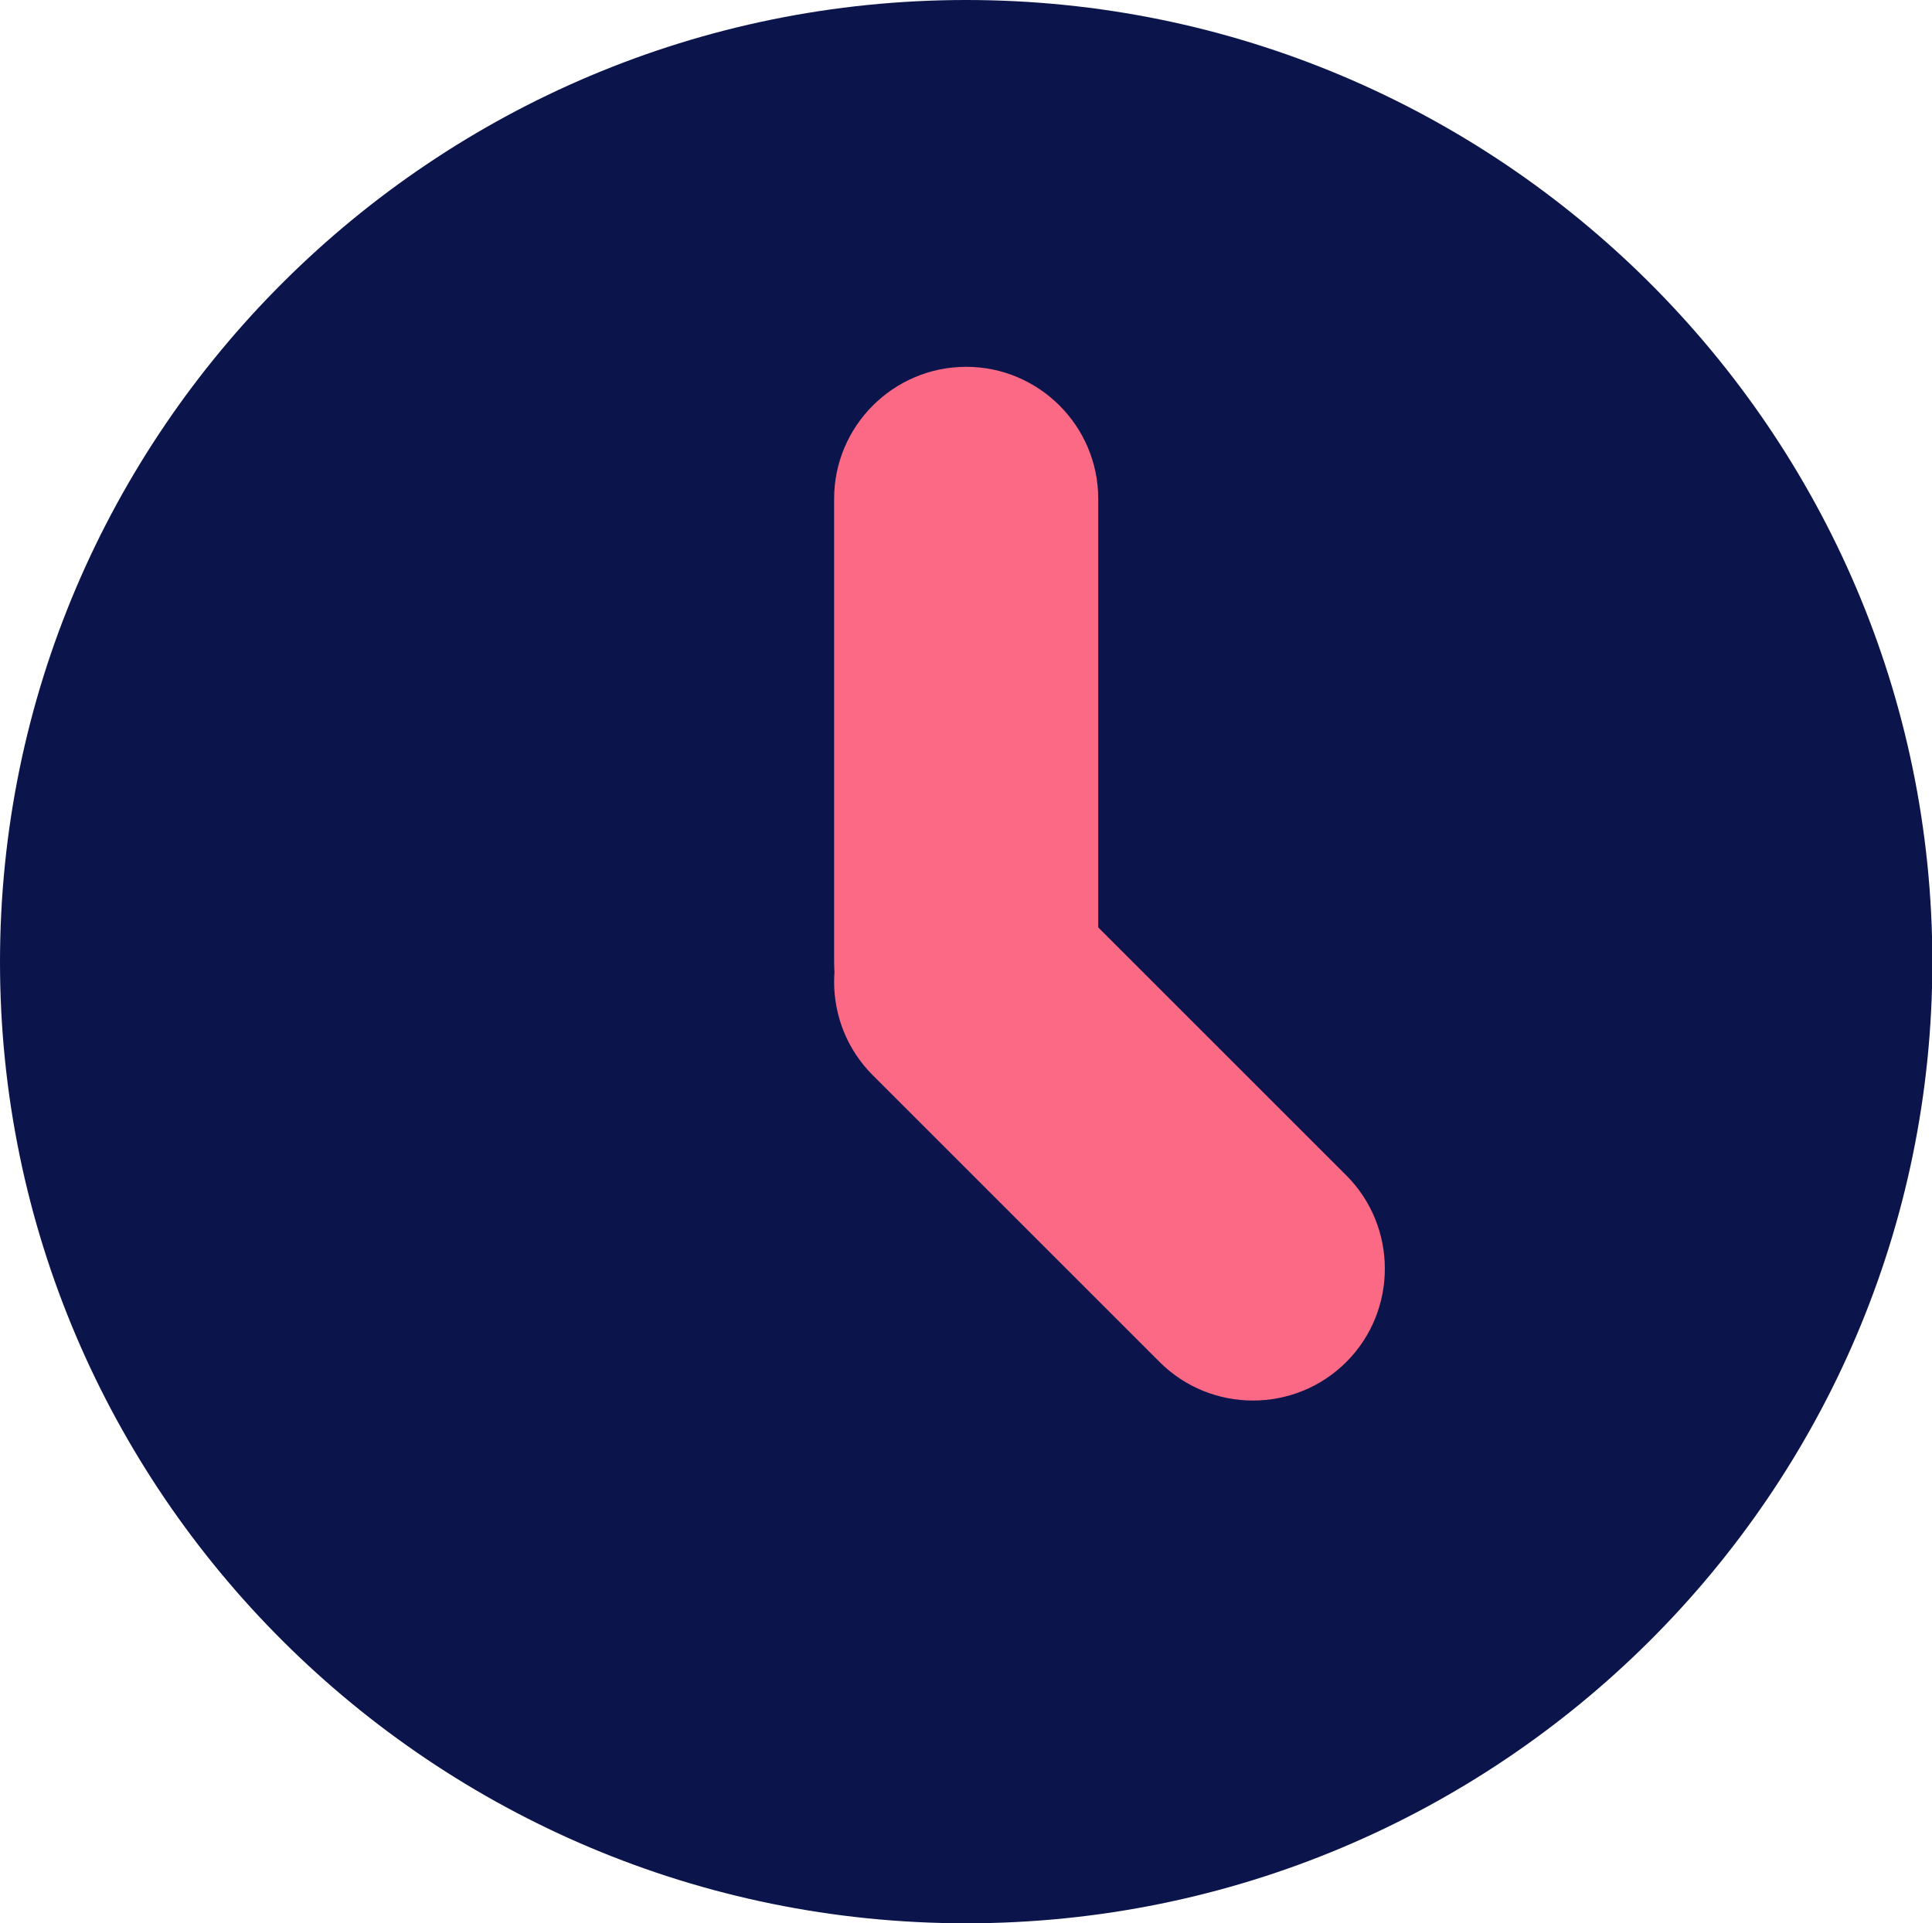
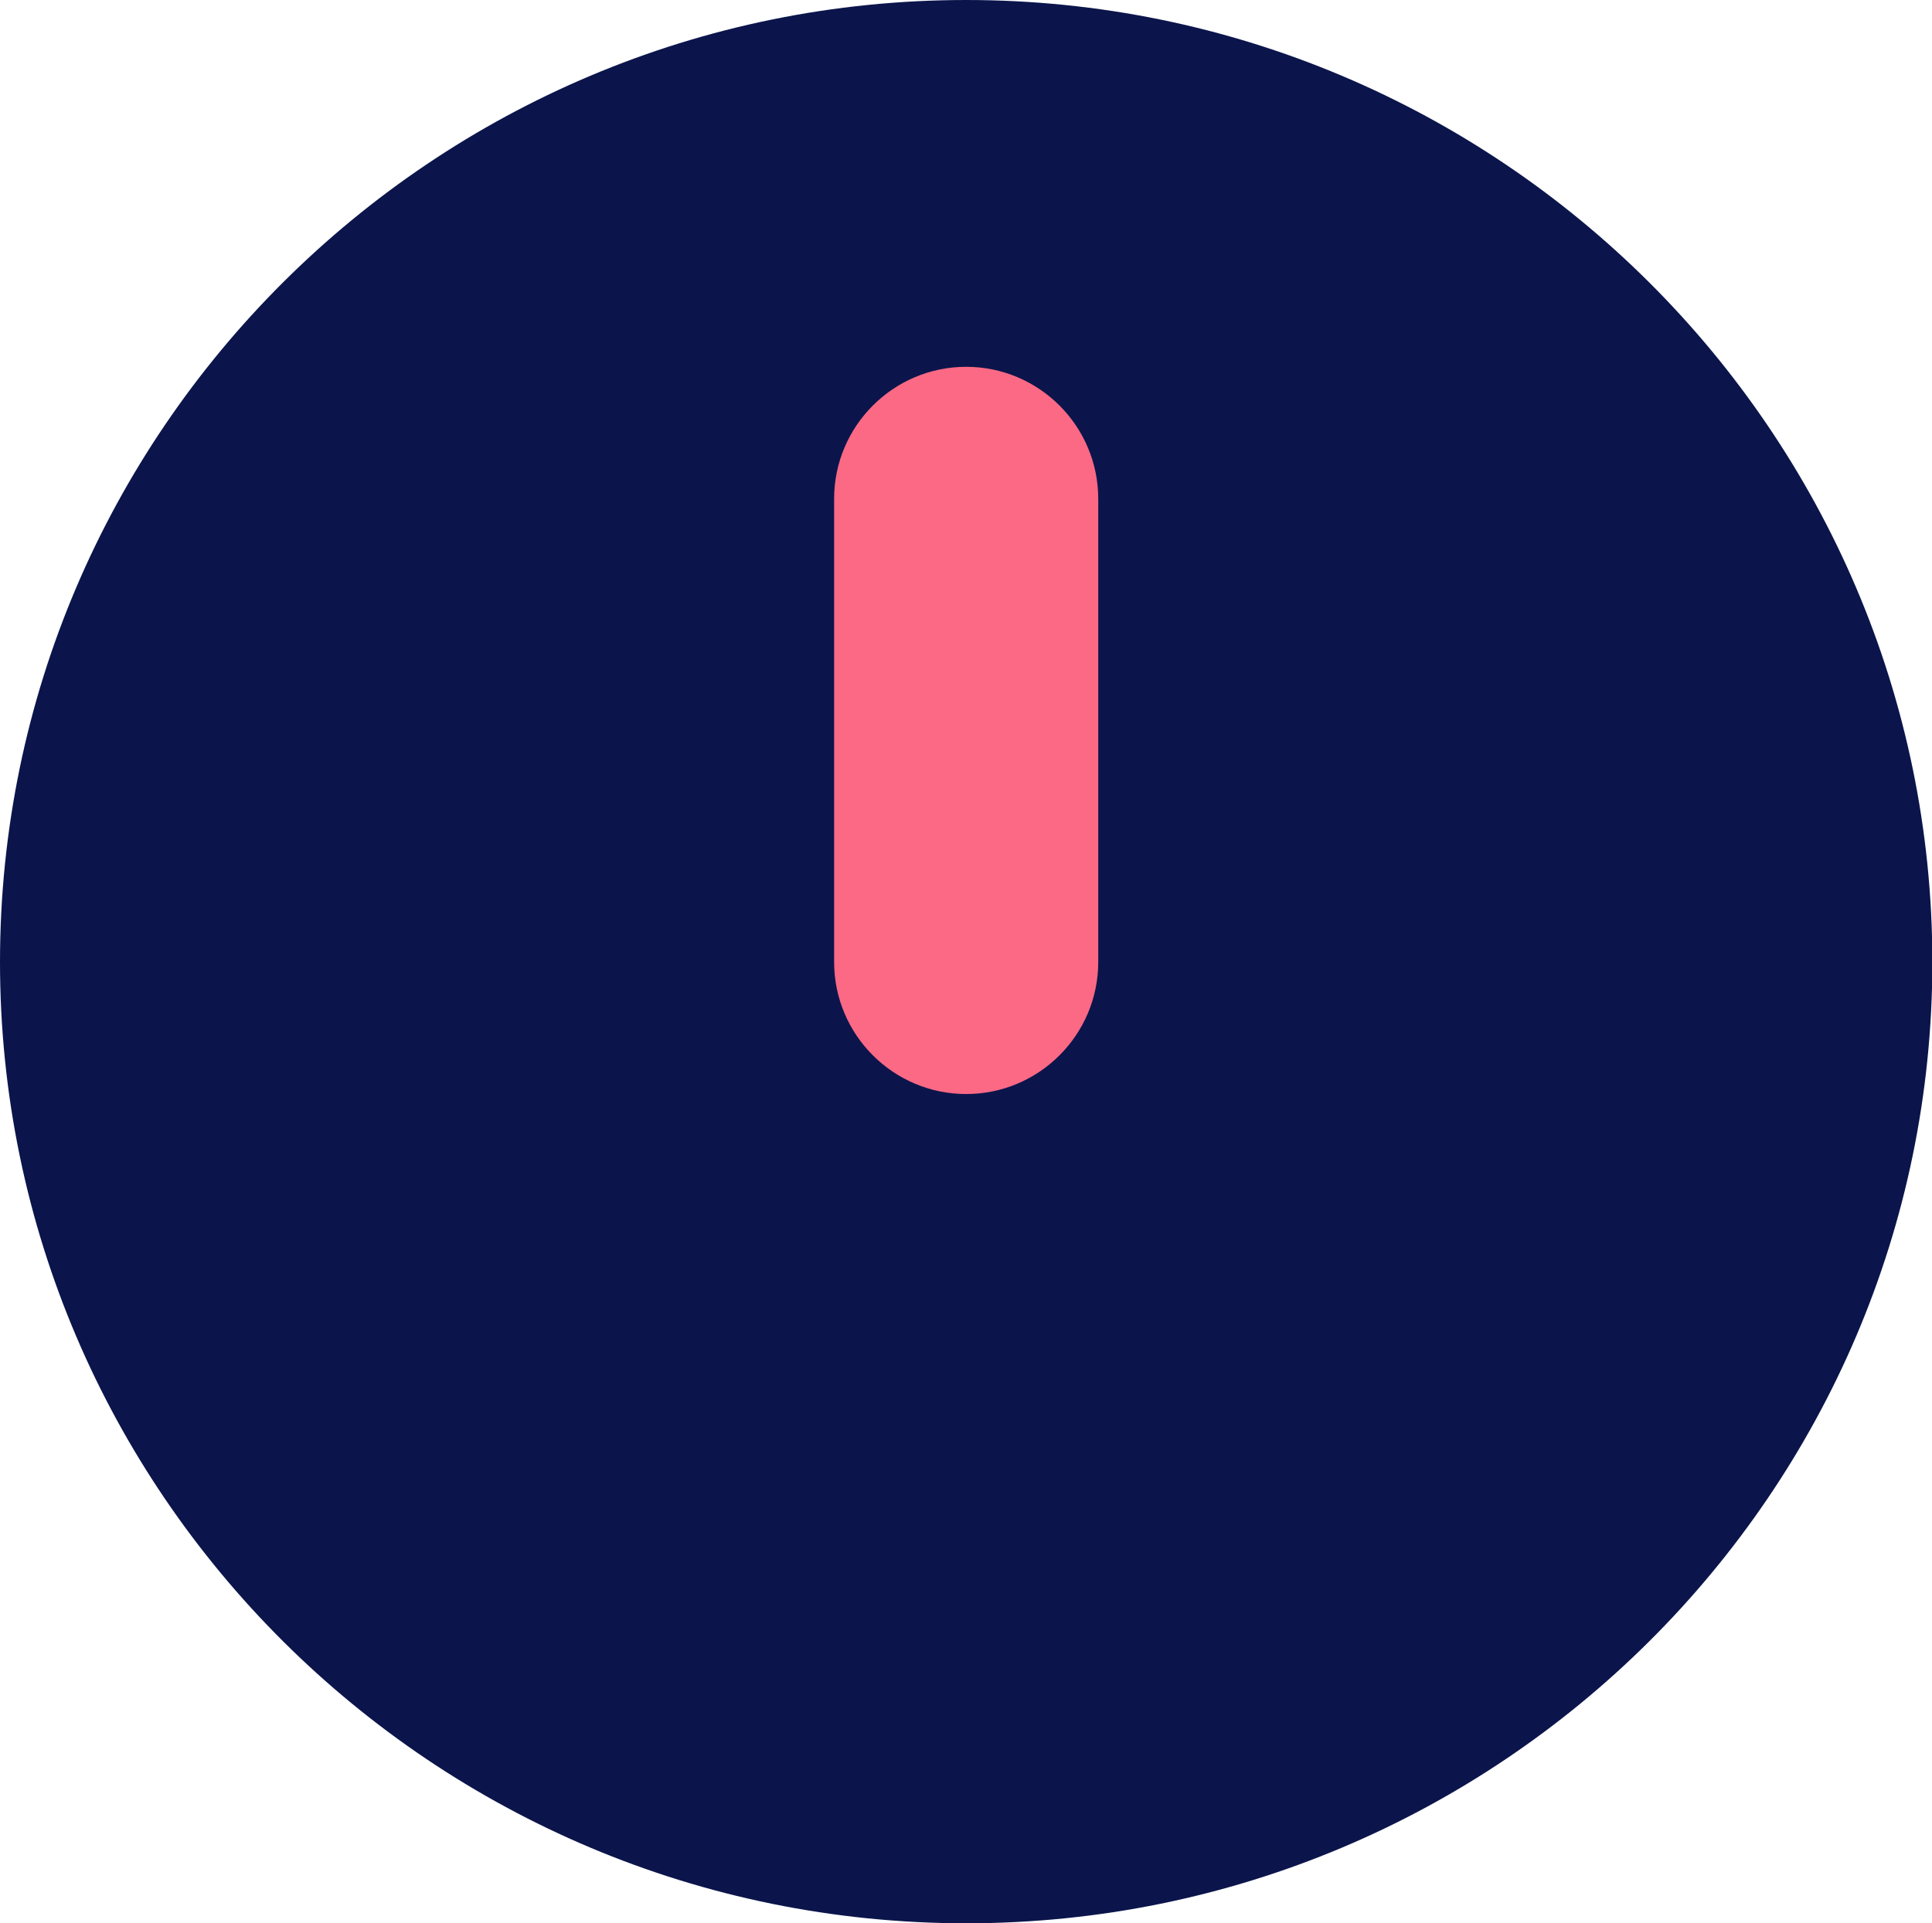
<svg xmlns="http://www.w3.org/2000/svg" id="Layer_2" data-name="Layer 2" viewBox="0 0 54.13 53.9">
  <defs>
    <style>
      .cls-1 {
        fill: #fb6985;
      }

      .cls-1, .cls-2 {
        stroke-width: 0px;
      }

      .cls-2 {
        fill: #0b154b;
      }
    </style>
  </defs>
  <g id="Layer_1-2" data-name="Layer 1">
    <g>
      <path class="cls-2" d="M27.07,0C12.14,0,0,12.1,0,26.96s12.14,26.94,27.07,26.94,27.07-12.08,27.07-26.94S41.99,0,27.07,0Z" />
      <g>
        <path class="cls-1" d="M23.37,13.98v12.98c0,2.04,1.66,3.7,3.7,3.7s3.7-1.66,3.7-3.7v-12.98c0-2.04-1.66-3.7-3.7-3.7s-3.7,1.66-3.7,3.7Z" />
-         <path class="cls-1" d="M24.45,30.13l8.04,8.04c1.44,1.44,3.79,1.44,5.23,0s1.44-3.79,0-5.23l-8.04-8.04c-1.44-1.44-3.79-1.44-5.23,0s-1.44,3.79,0,5.23Z" />
      </g>
    </g>
  </g>
</svg>